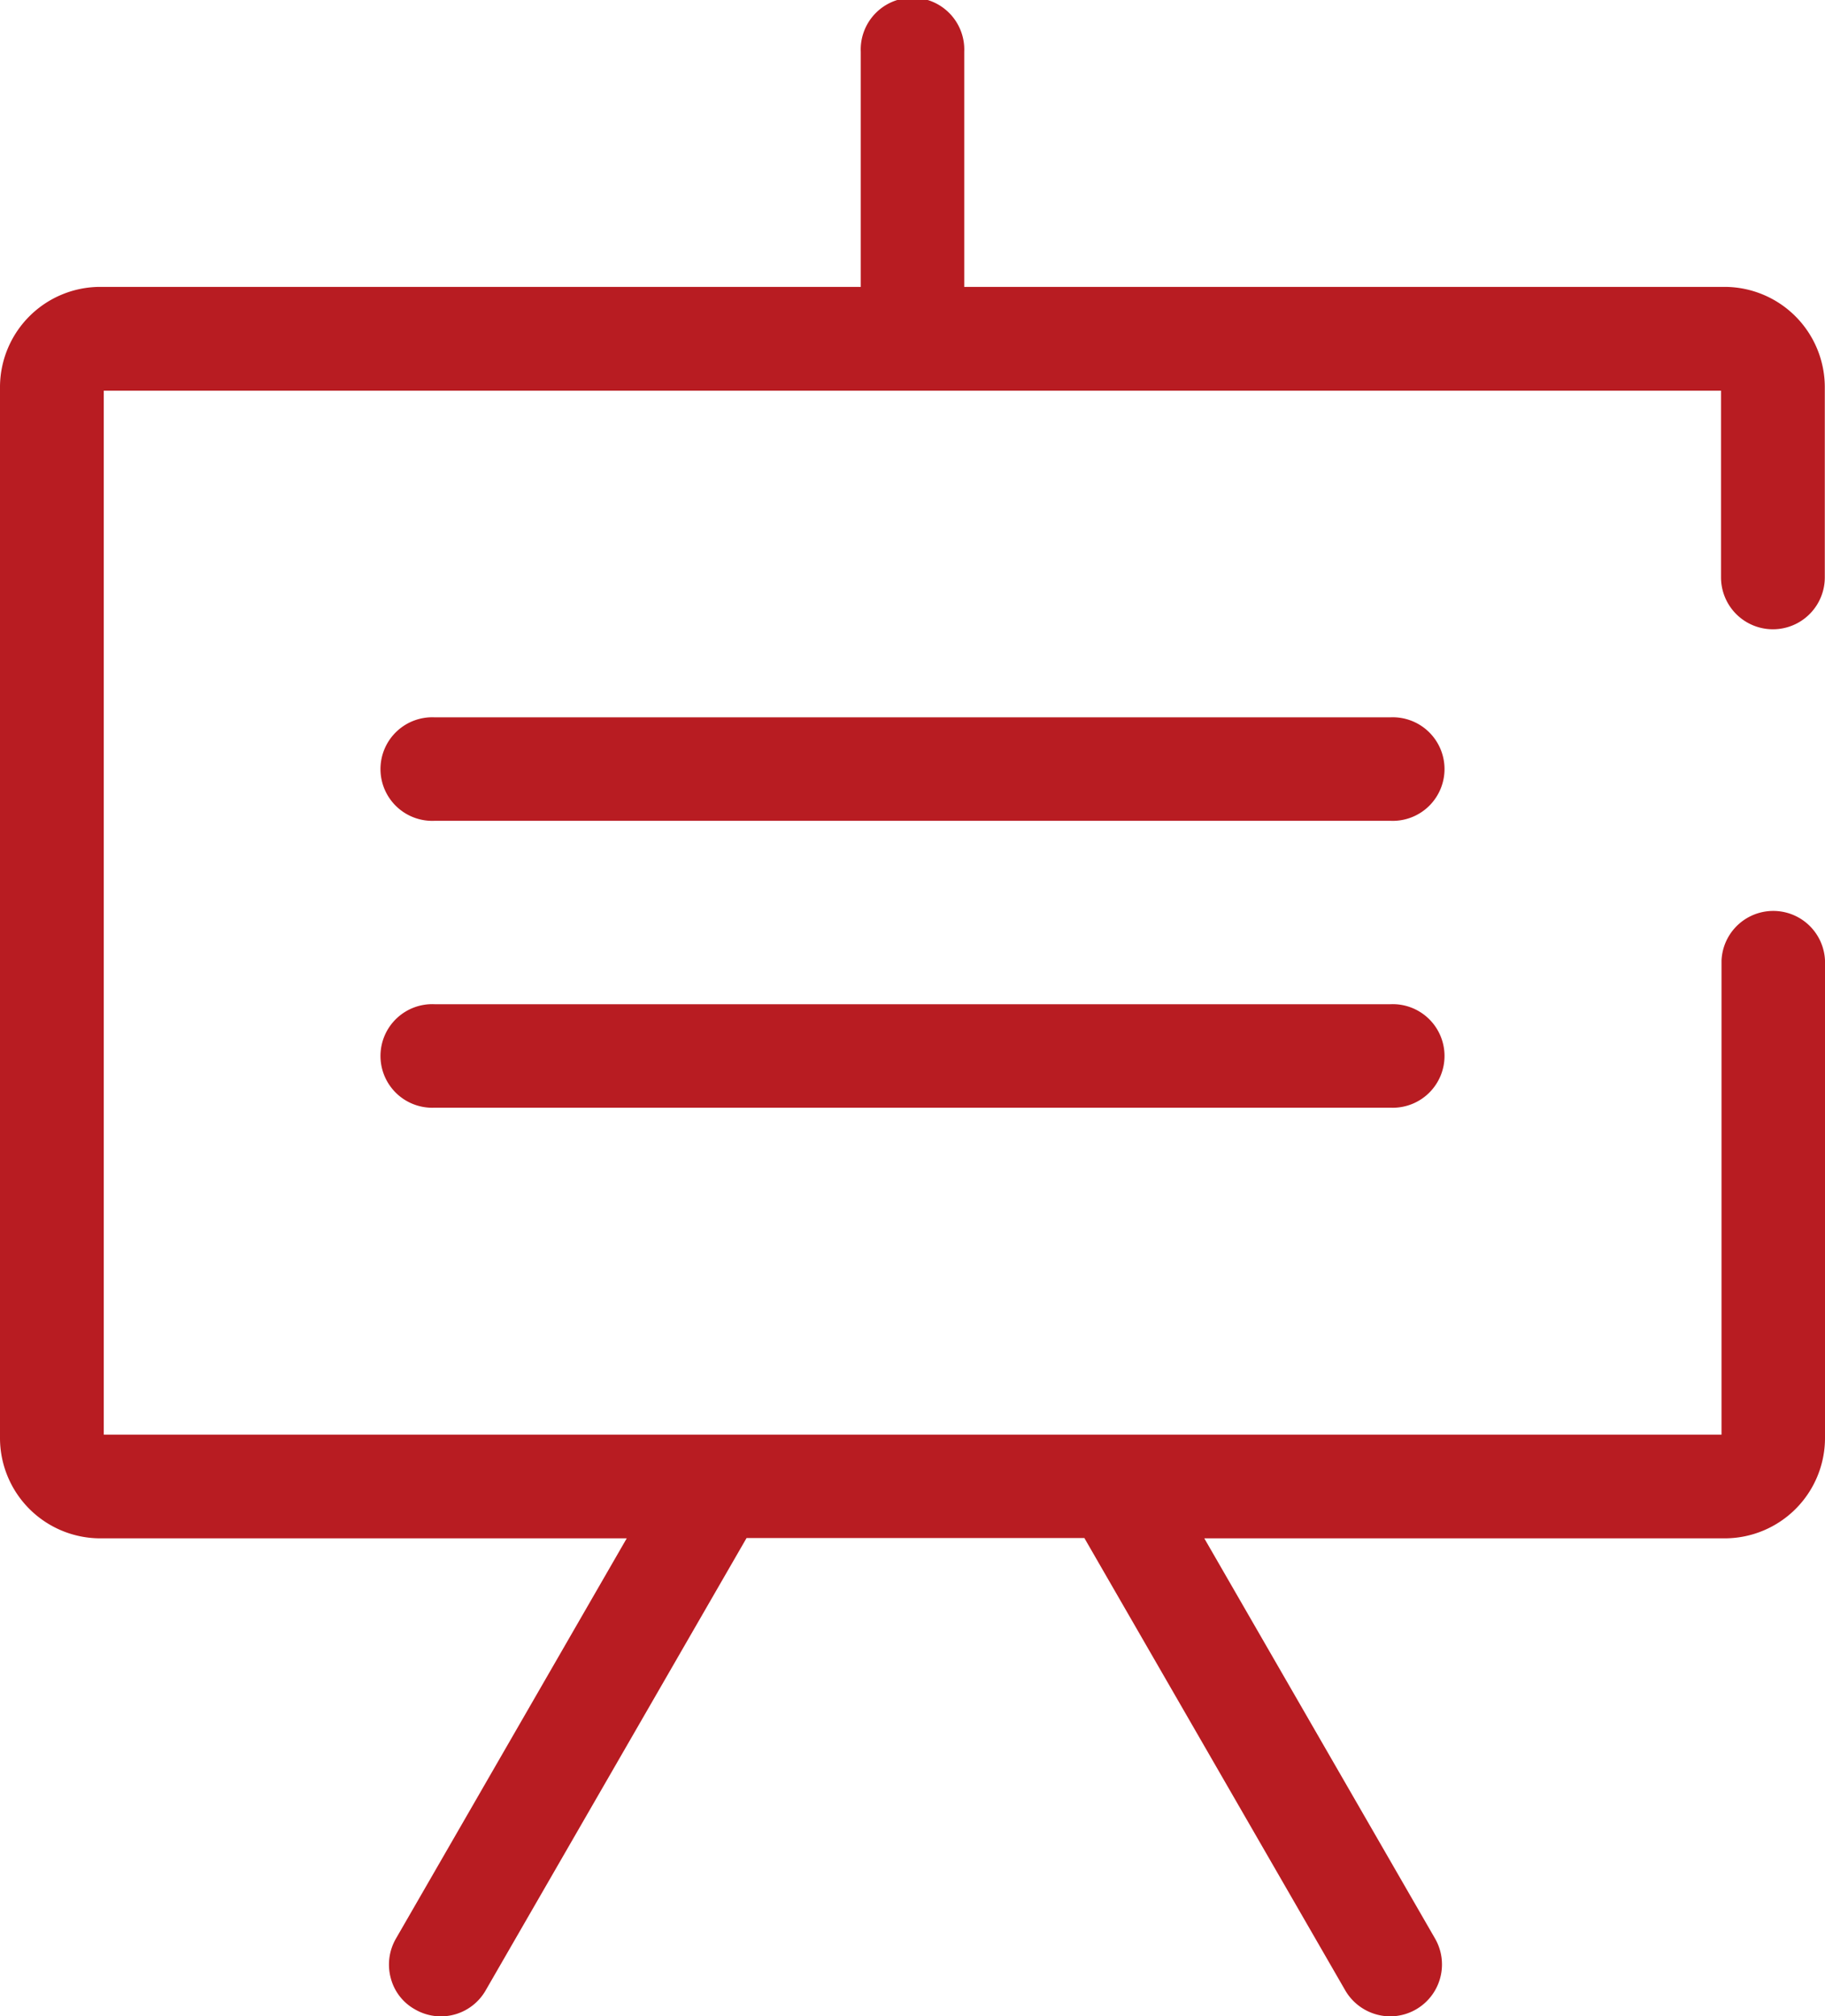
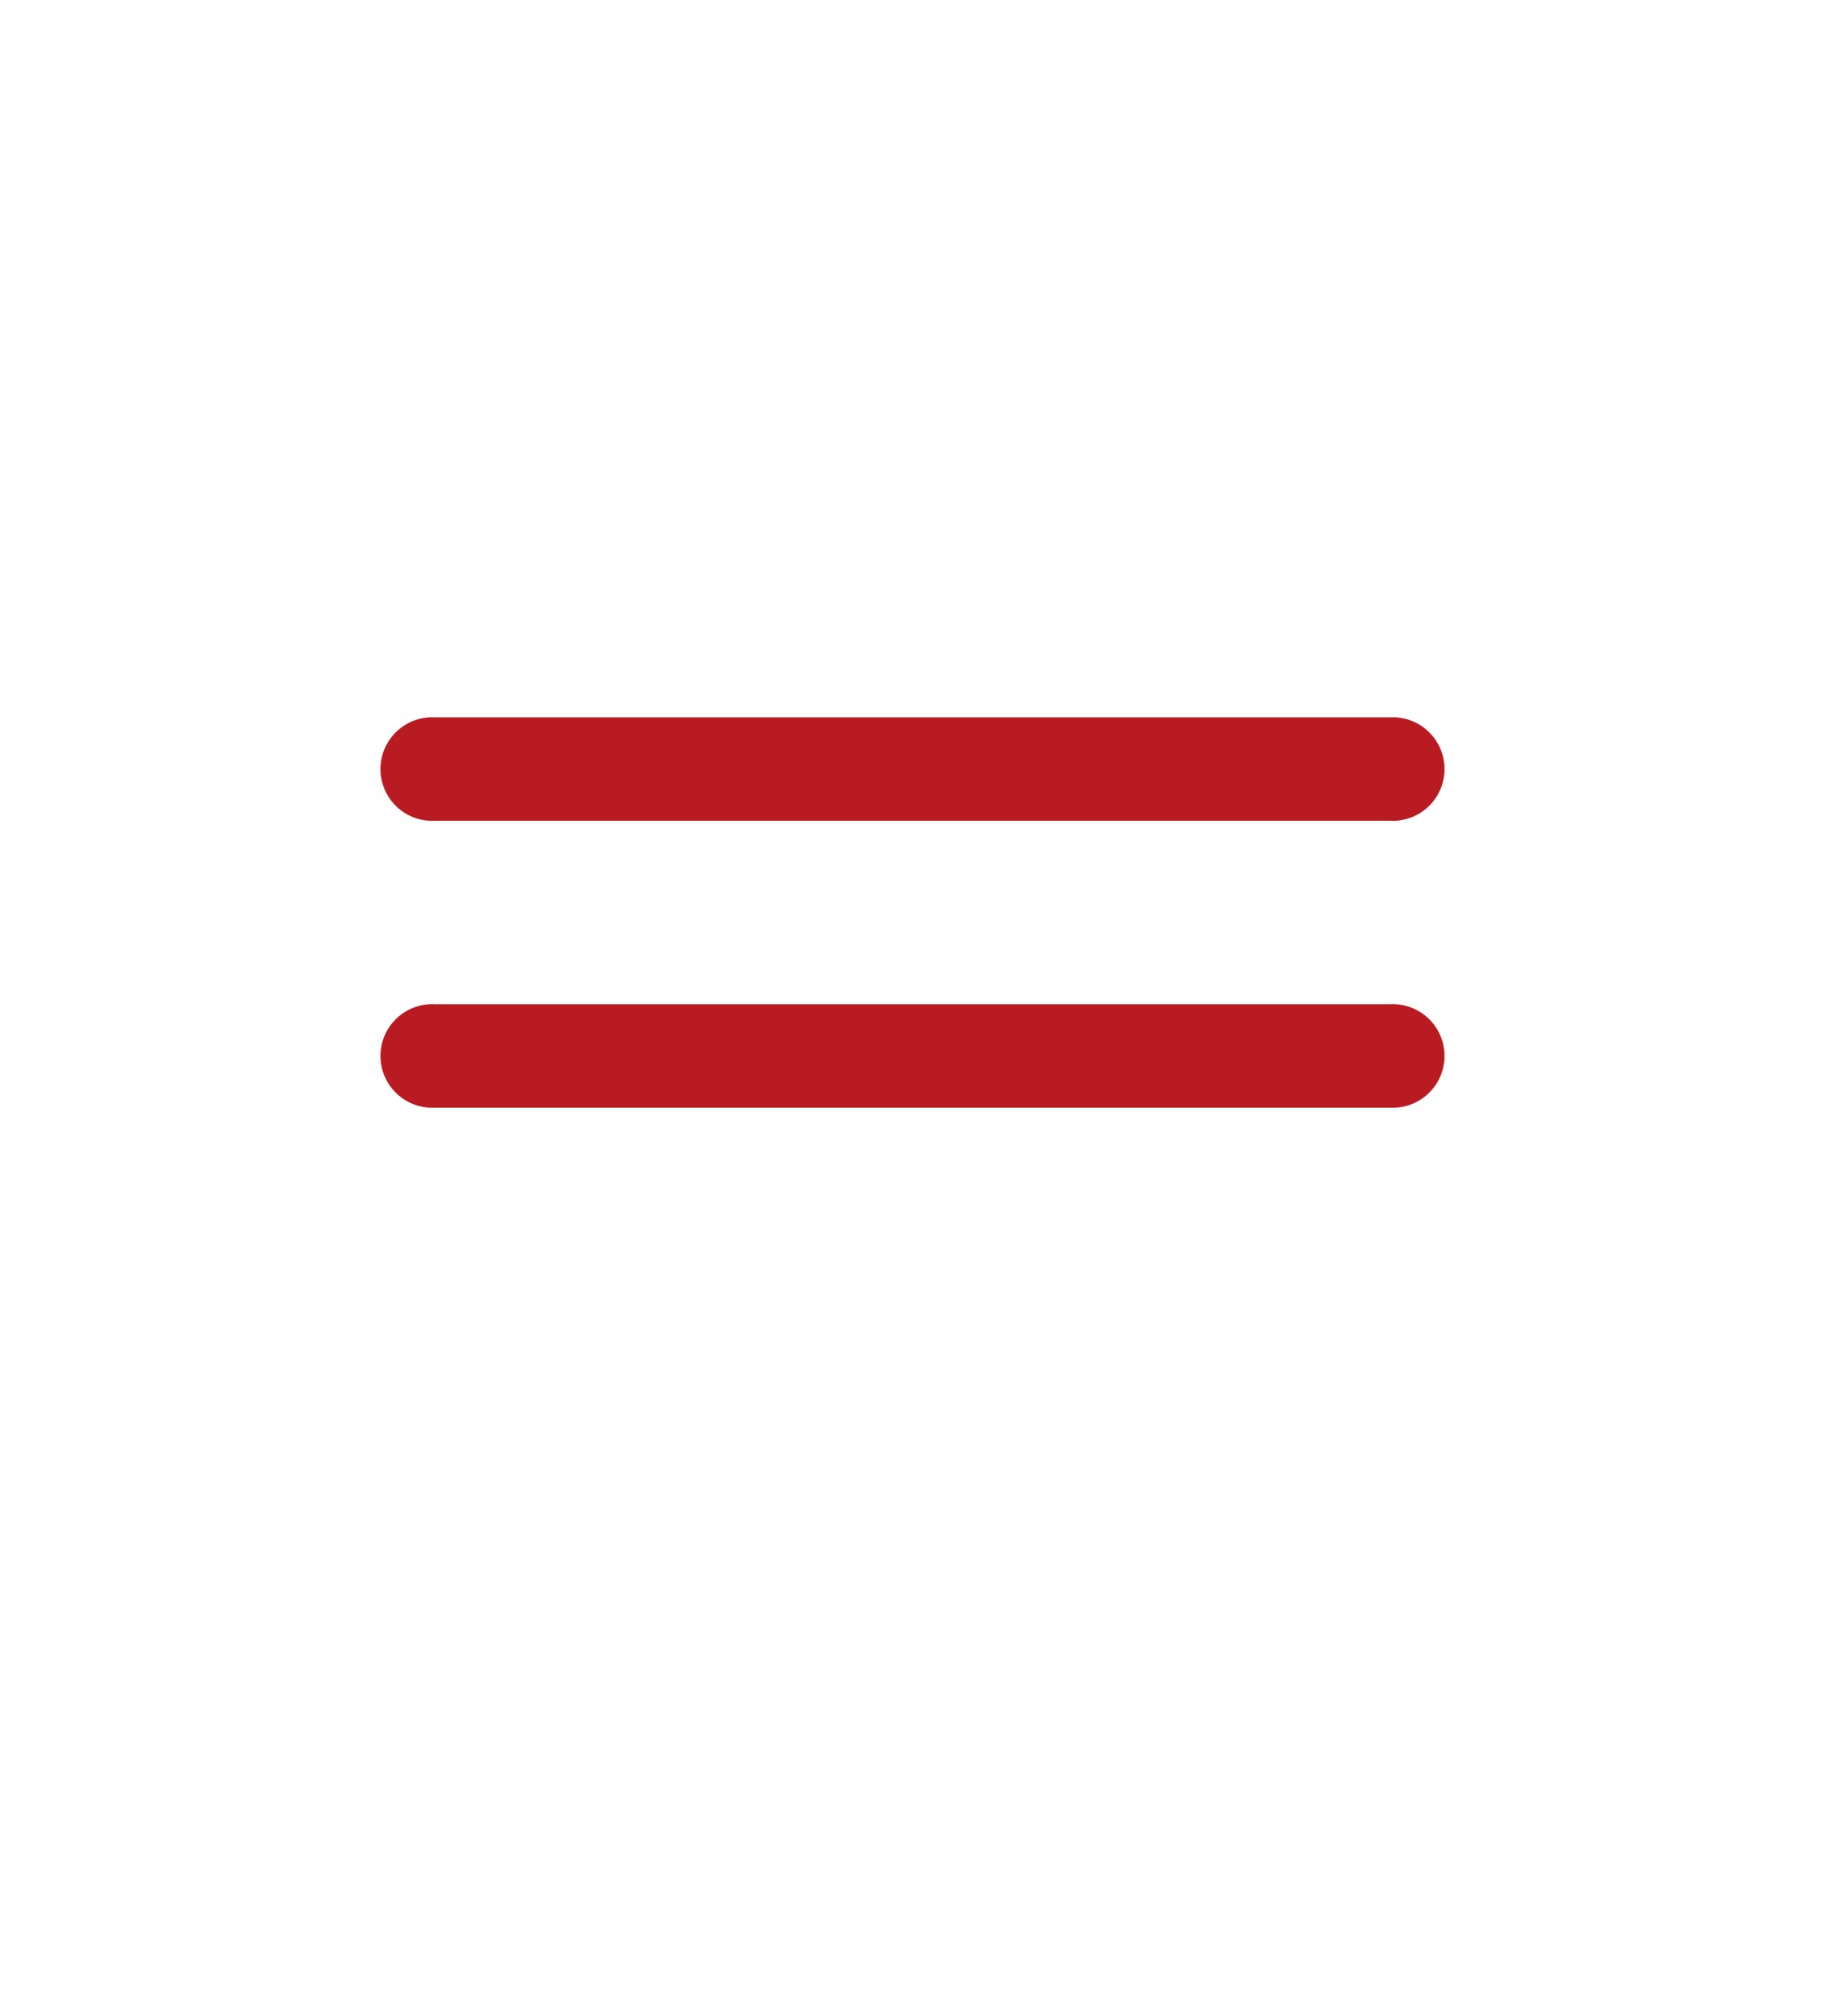
<svg xmlns="http://www.w3.org/2000/svg" viewBox="0 0 181.85 200.87" fill="#B81C22">
  <title>资源 201</title>
  <g id="图层_2" data-name="图层 2">
    <g id="图层_1-2" data-name="图层 1">
      <path d="M43.3,110.35a5.16,5.16,0,1,1,0-10.31h95.25a5.16,5.16,0,1,1,0,10.31Zm0-28.58a5.16,5.16,0,1,1,0-10.31h95.25a5.16,5.16,0,1,1,0,10.31Z" />
-       <path d="M138.52,200.87a5.2,5.2,0,0,1-4.47-2.58l-26-45.07H74.39l-26,45.07a5.14,5.14,0,0,1-7.05,1.88,5,5,0,0,1-2.4-3.1,5.17,5.17,0,0,1,.51-3.94l23-39.88H9.94A10,10,0,0,1,0,143.31V38.52a10,10,0,0,1,9.94-9.94H85.77V5.16a5.16,5.16,0,1,1,10.31,0V28.58h75.81a10,10,0,0,1,9.94,9.94v19a5.17,5.17,0,0,1-10.34,0V38.92H10.34v104h161.2V95.68a5.16,5.16,0,0,1,10.31,0v47.63a10,10,0,0,1-9.93,9.94H120l23,39.88a5.17,5.17,0,0,1-4.47,7.74Z" />
    </g>
  </g>
</svg>